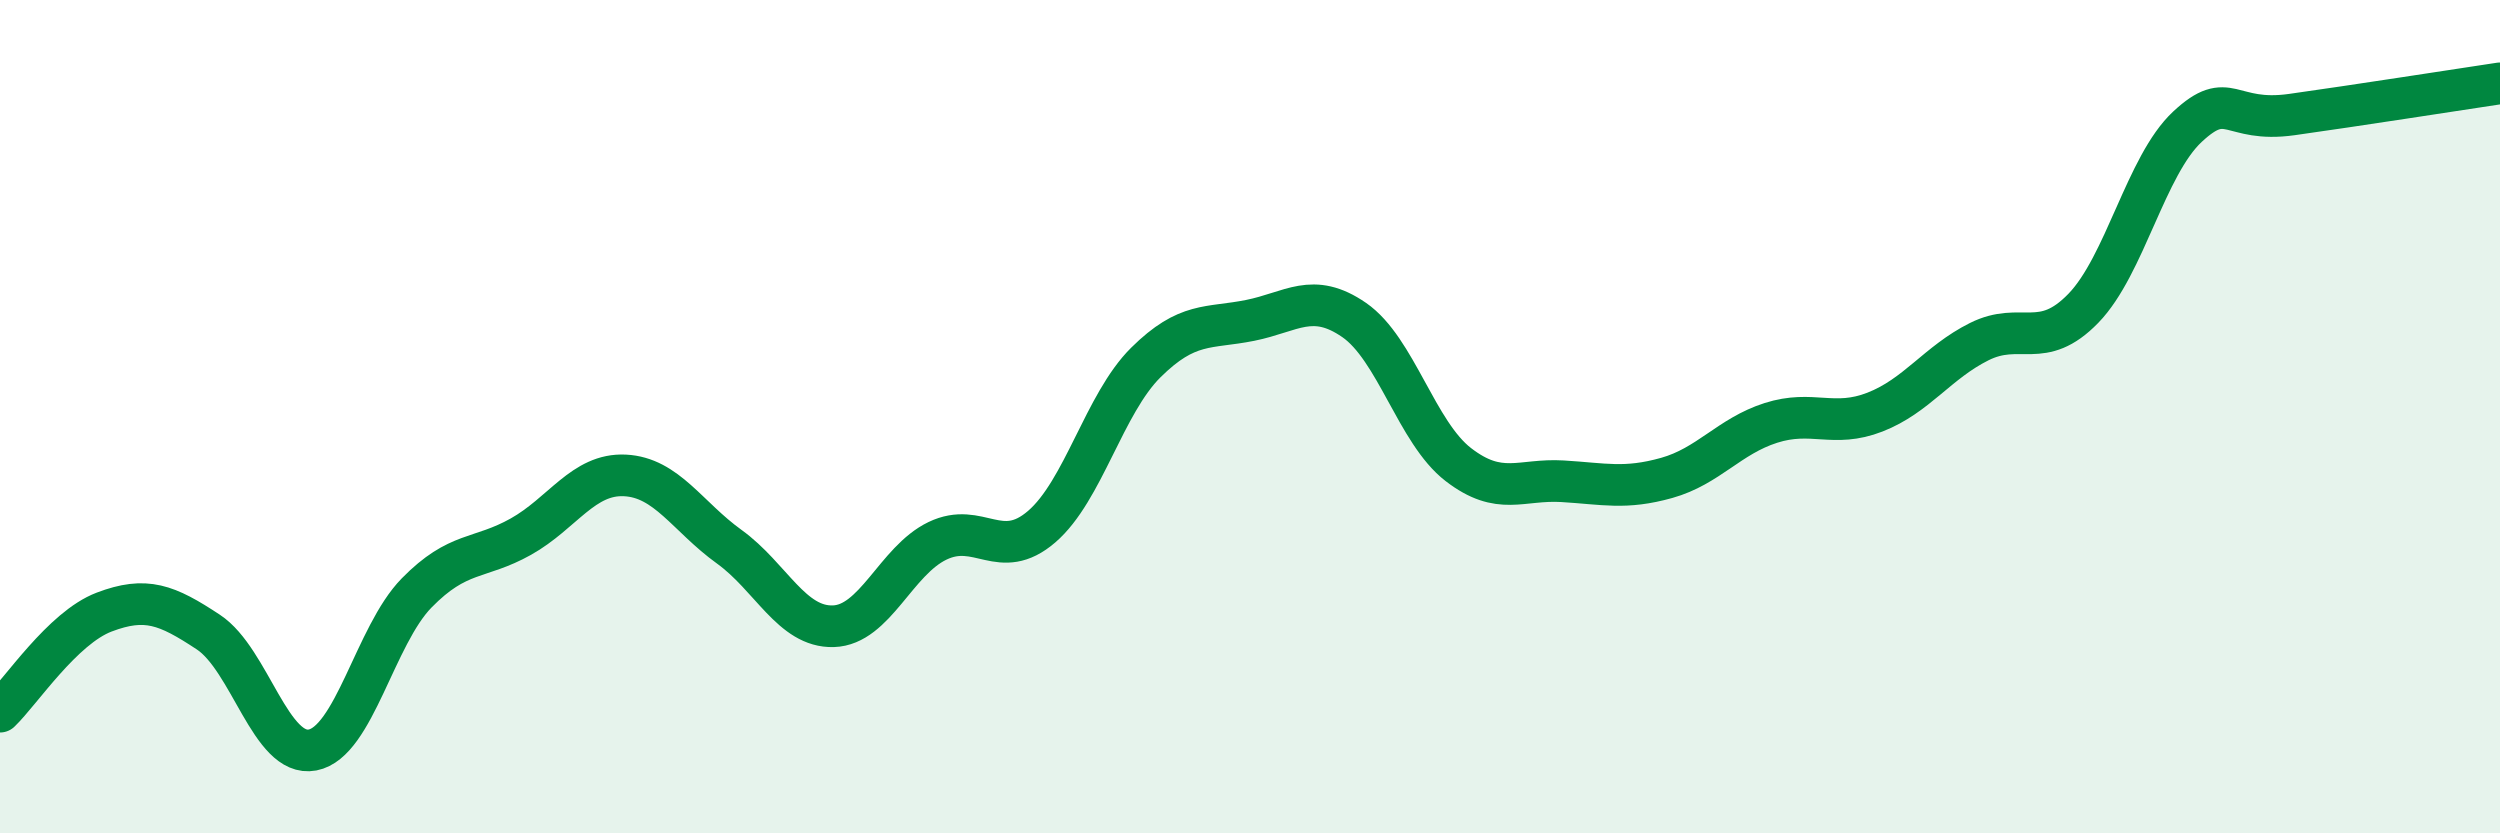
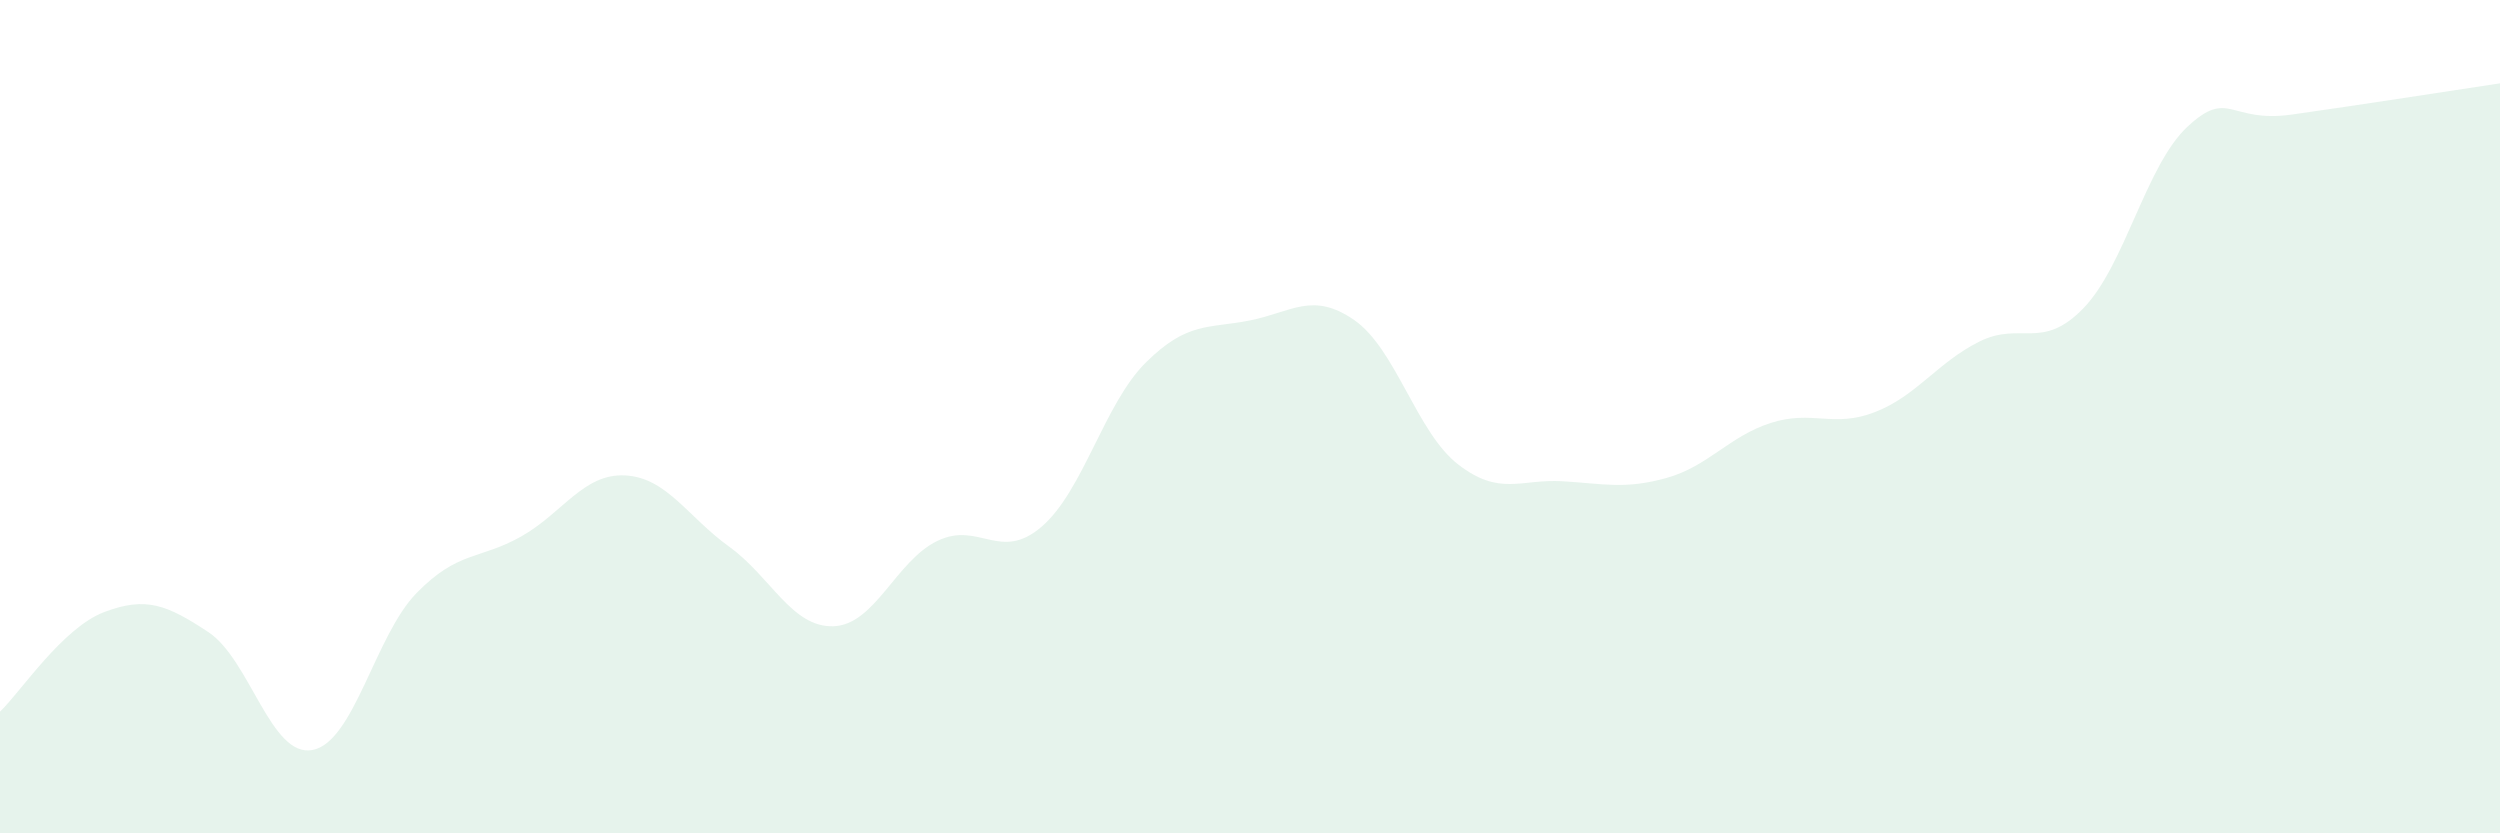
<svg xmlns="http://www.w3.org/2000/svg" width="60" height="20" viewBox="0 0 60 20">
  <path d="M 0,17.08 C 0.5,16.6 1.5,15.07 2.5,14.69 C 3.5,14.31 4,14.51 5,15.17 C 6,15.83 6.5,18.19 7.5,18 C 8.5,17.81 9,15.25 10,14.23 C 11,13.21 11.5,13.44 12.5,12.88 C 13.5,12.32 14,11.36 15,11.41 C 16,11.46 16.5,12.4 17.5,13.12 C 18.5,13.84 19,15.06 20,15.03 C 21,15 21.5,13.46 22.5,12.98 C 23.5,12.5 24,13.5 25,12.64 C 26,11.78 26.5,9.69 27.5,8.7 C 28.5,7.71 29,7.89 30,7.69 C 31,7.49 31.5,6.99 32.5,7.68 C 33.5,8.37 34,10.38 35,11.15 C 36,11.92 36.5,11.49 37.5,11.55 C 38.5,11.61 39,11.75 40,11.47 C 41,11.19 41.5,10.47 42.5,10.15 C 43.5,9.83 44,10.28 45,9.89 C 46,9.5 46.5,8.7 47.5,8.2 C 48.5,7.7 49,8.43 50,7.4 C 51,6.37 51.5,3.97 52.5,3.04 C 53.5,2.11 53.5,2.96 55,2.75 C 56.5,2.54 59,2.15 60,2L60 20L0 20Z" fill="#008740" opacity="0.1" stroke-linecap="round" stroke-linejoin="round" />
-   <path d="M 0,17.08 C 0.5,16.6 1.5,15.07 2.5,14.69 C 3.5,14.31 4,14.51 5,15.17 C 6,15.83 6.5,18.19 7.5,18 C 8.5,17.81 9,15.25 10,14.23 C 11,13.21 11.5,13.44 12.5,12.88 C 13.5,12.32 14,11.36 15,11.41 C 16,11.46 16.5,12.4 17.5,13.12 C 18.5,13.84 19,15.06 20,15.03 C 21,15 21.5,13.46 22.5,12.98 C 23.5,12.5 24,13.5 25,12.64 C 26,11.78 26.5,9.69 27.5,8.7 C 28.5,7.71 29,7.89 30,7.69 C 31,7.49 31.5,6.99 32.5,7.68 C 33.5,8.37 34,10.38 35,11.15 C 36,11.92 36.5,11.49 37.5,11.55 C 38.5,11.61 39,11.75 40,11.47 C 41,11.19 41.5,10.47 42.5,10.15 C 43.5,9.83 44,10.28 45,9.89 C 46,9.5 46.5,8.7 47.5,8.2 C 48.5,7.7 49,8.43 50,7.4 C 51,6.37 51.5,3.97 52.5,3.04 C 53.5,2.11 53.5,2.96 55,2.75 C 56.5,2.54 59,2.15 60,2" stroke="#008740" stroke-width="1" fill="none" stroke-linecap="round" stroke-linejoin="round" />
</svg>